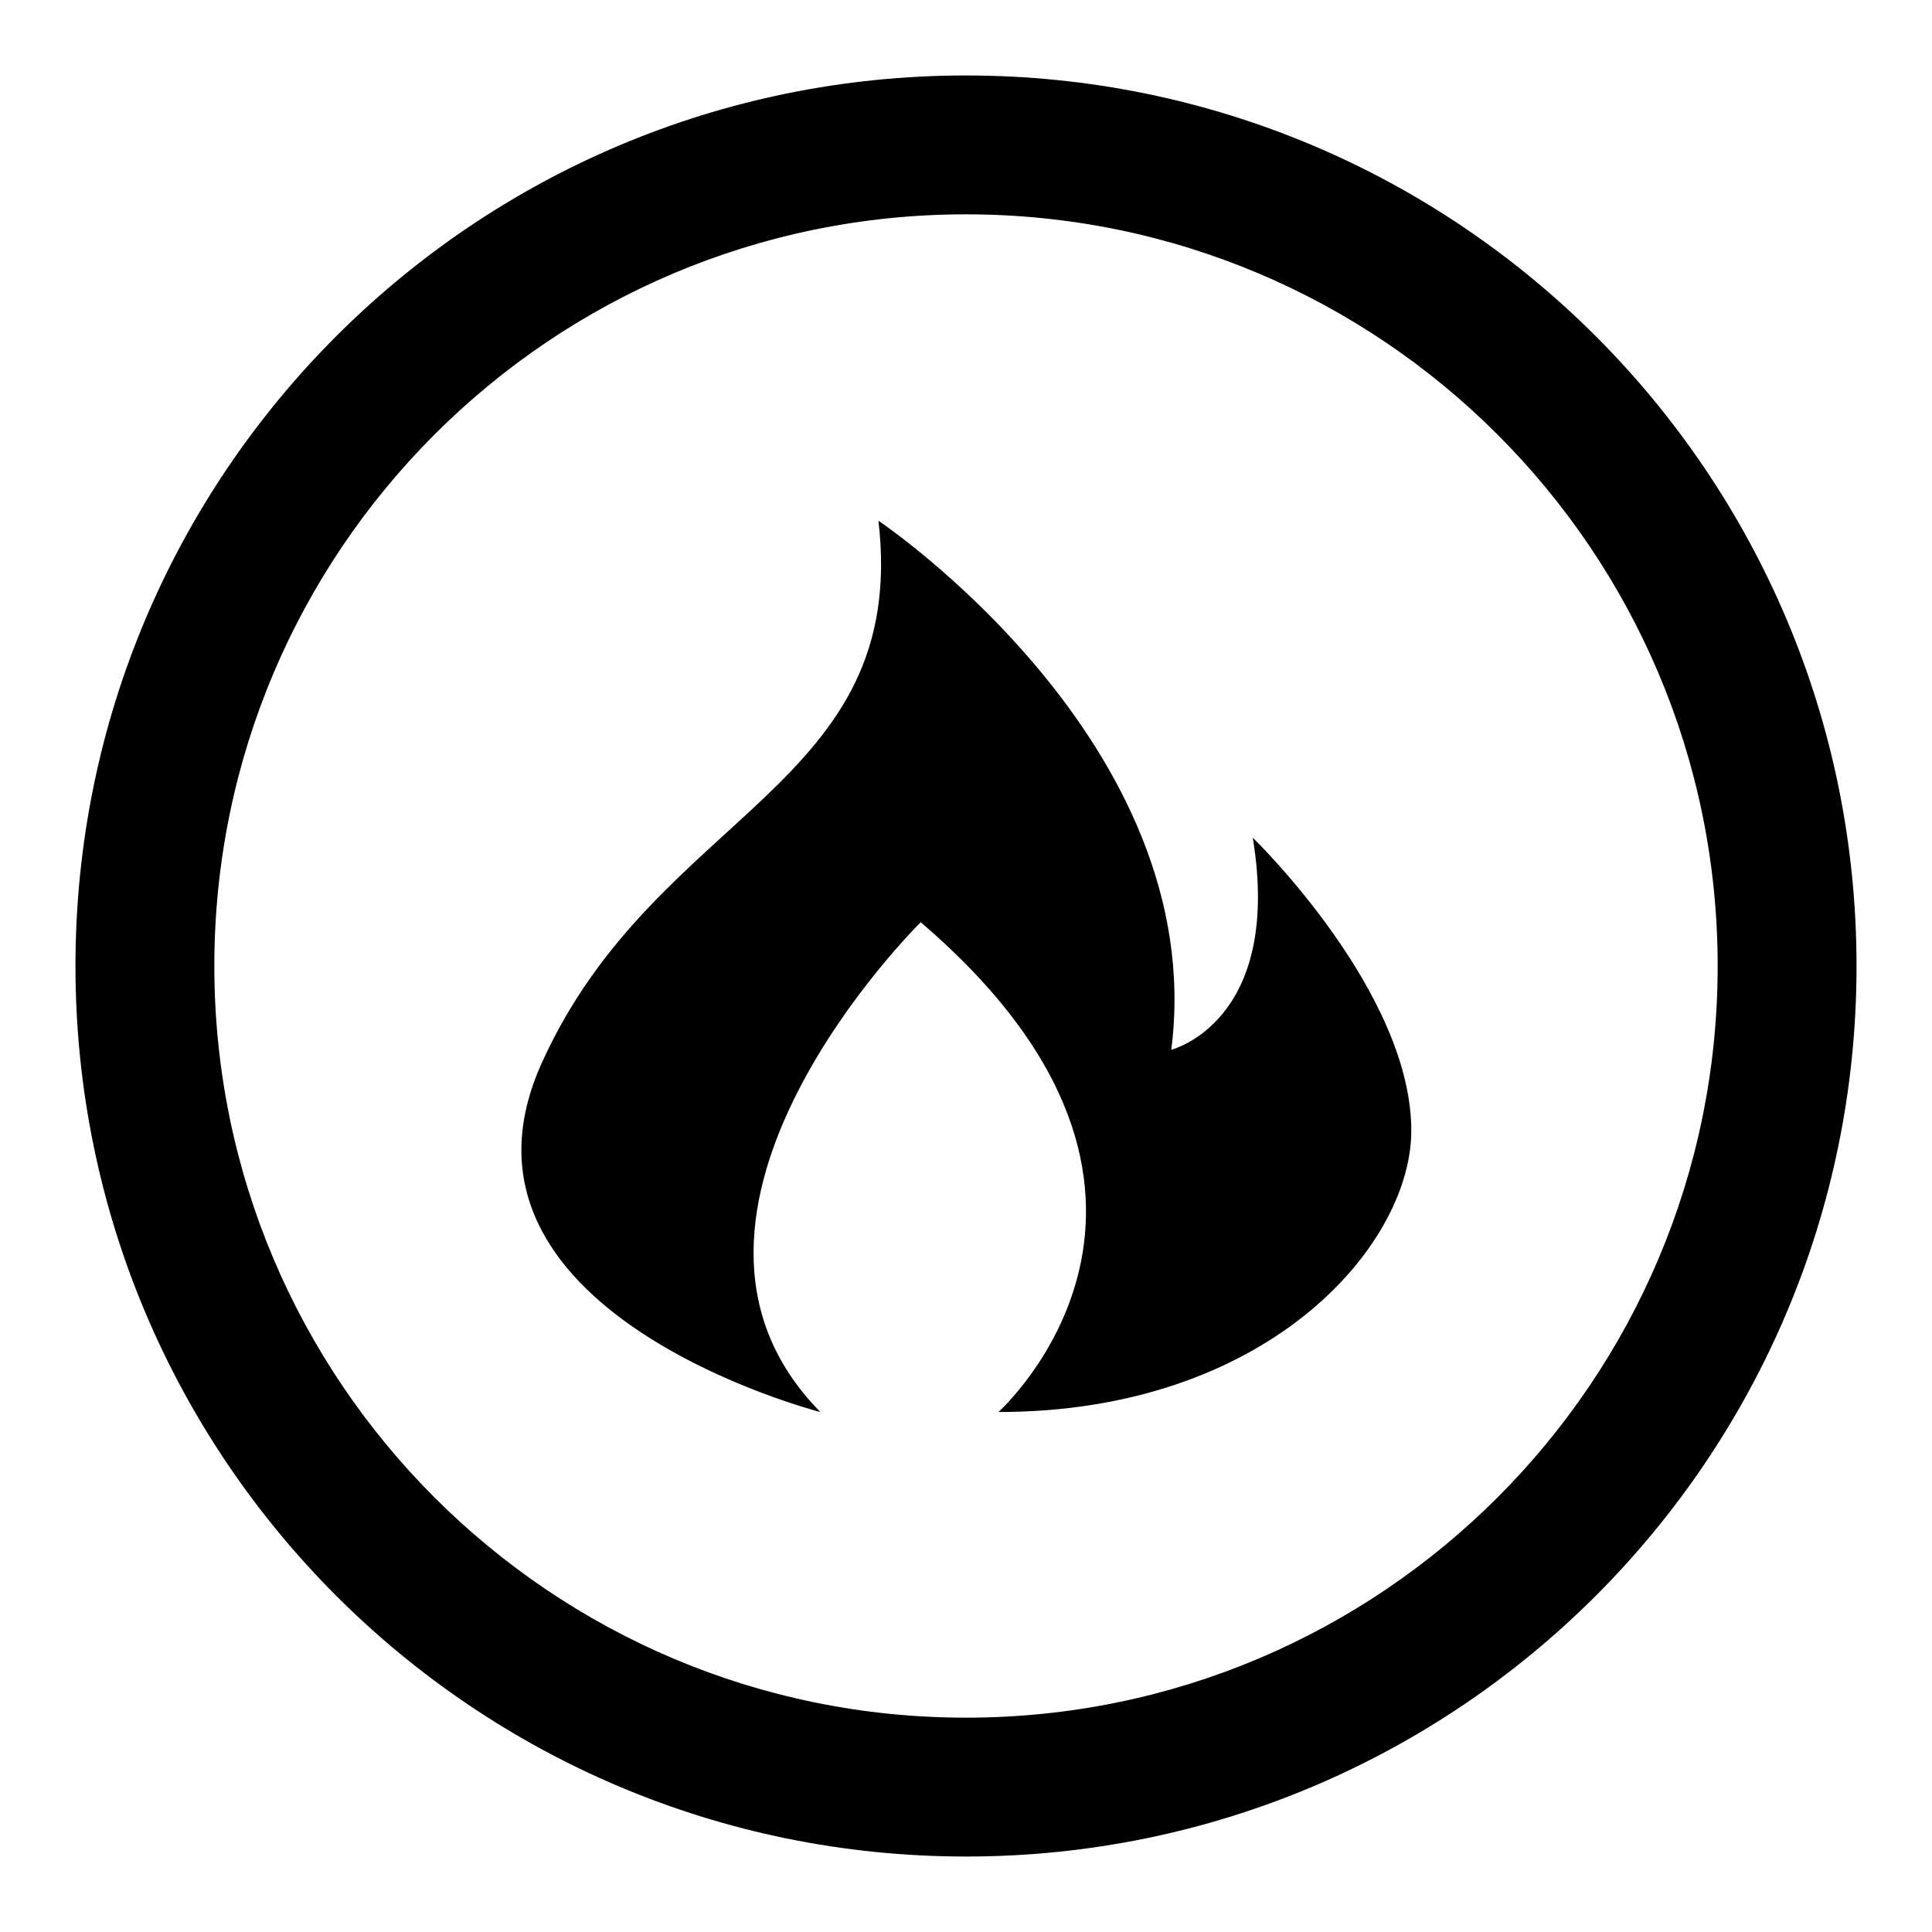
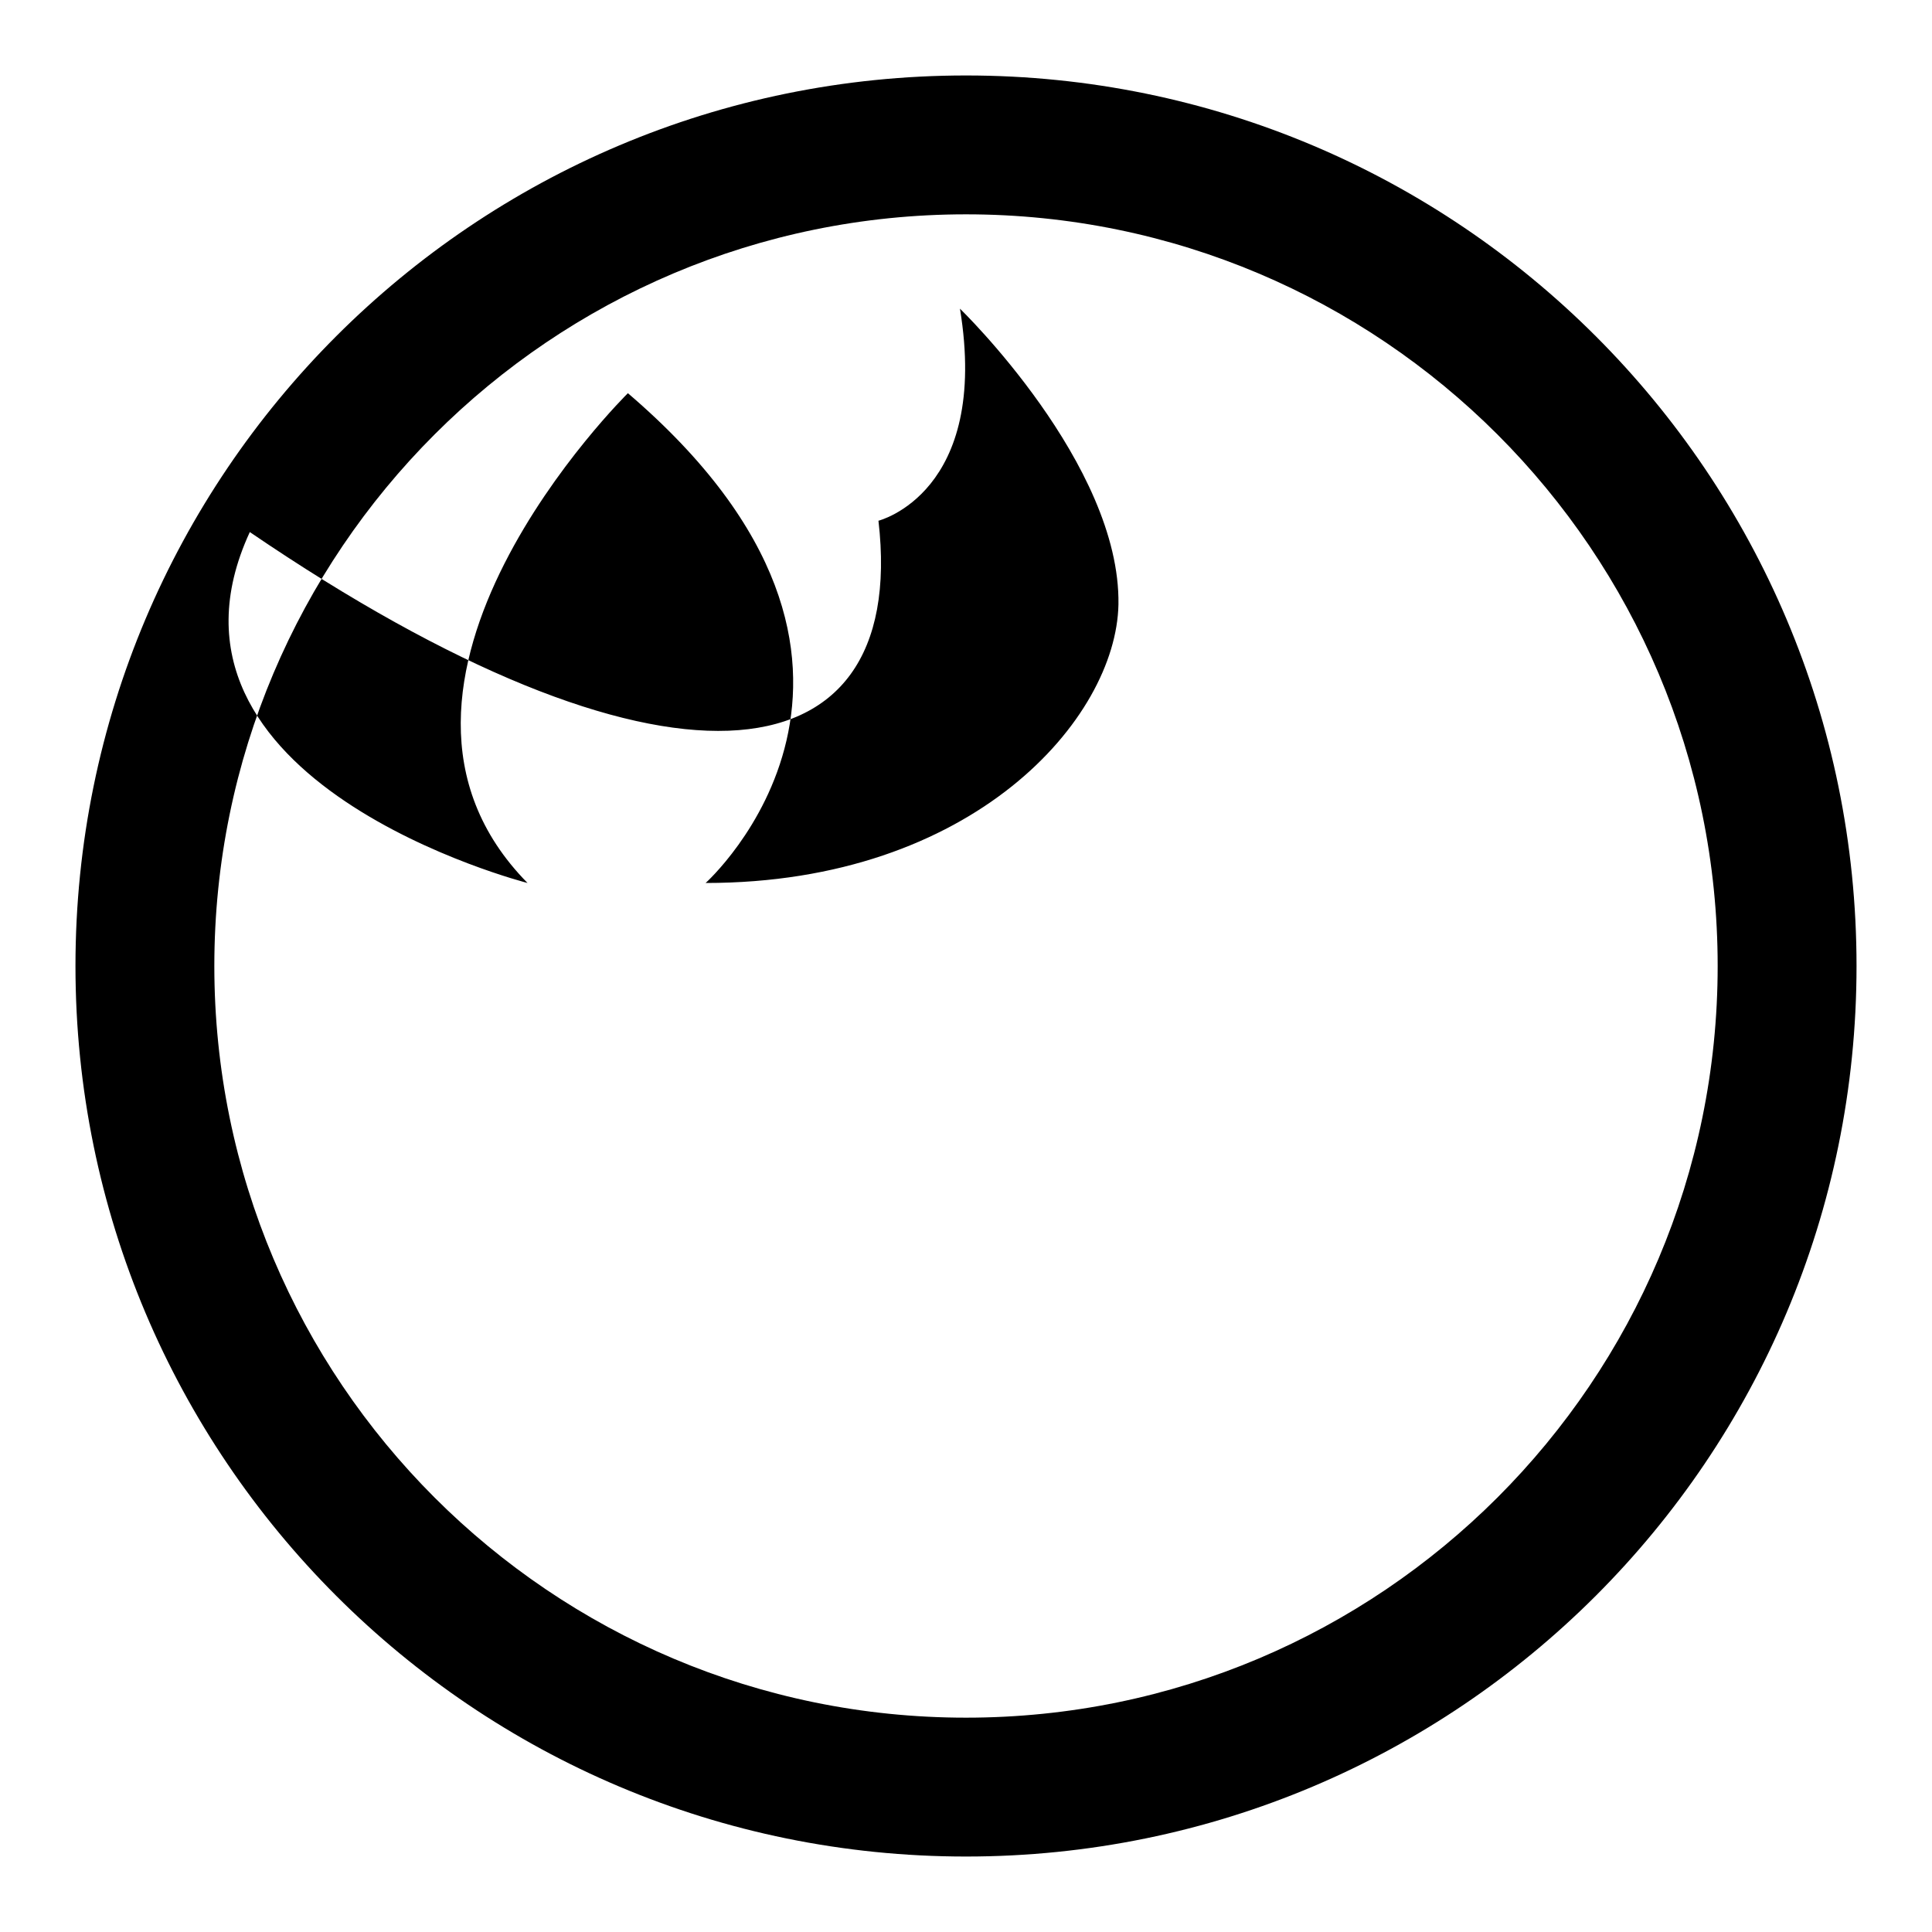
<svg xmlns="http://www.w3.org/2000/svg" version="1.1" x="0px" y="0px" viewBox="0 0 256 256" enable-background="new 0 0 256 256" xml:space="preserve">
  <g>
-     <path fill="#000000" d="M128,10C62.8,10,10,62.8,10,128c0,65.2,52.8,118,118,118c65.2,0,118-52.8,118-118C246,62.8,193.2,10,128,10 z M128,227.6c-55,0-99.6-44.6-99.6-99.6S73,28.4,128,28.4S227.6,73,227.6,128S183,227.6,128,227.6z M116.4,69 c0,0,44,29.5,38.8,70.1c0,0,14.8-3.7,10.8-28.1c0,0,21.3,20.6,21,39.2c-0.3,15.1-19.2,36.9-54.7,36.9c0,0,32-28.7-10.3-64.9 c0,0-39.2,38.6-13.3,64.9c0,0-52.1-13.3-36.8-46.5C87.1,107.3,120.5,104.4,116.4,69z" />
+     <path fill="#000000" d="M128,10C62.8,10,10,62.8,10,128c0,65.2,52.8,118,118,118c65.2,0,118-52.8,118-118C246,62.8,193.2,10,128,10 z M128,227.6c-55,0-99.6-44.6-99.6-99.6S73,28.4,128,28.4S227.6,73,227.6,128S183,227.6,128,227.6z M116.4,69 c0,0,14.8-3.7,10.8-28.1c0,0,21.3,20.6,21,39.2c-0.3,15.1-19.2,36.9-54.7,36.9c0,0,32-28.7-10.3-64.9 c0,0-39.2,38.6-13.3,64.9c0,0-52.1-13.3-36.8-46.5C87.1,107.3,120.5,104.4,116.4,69z" />
  </g>
</svg>